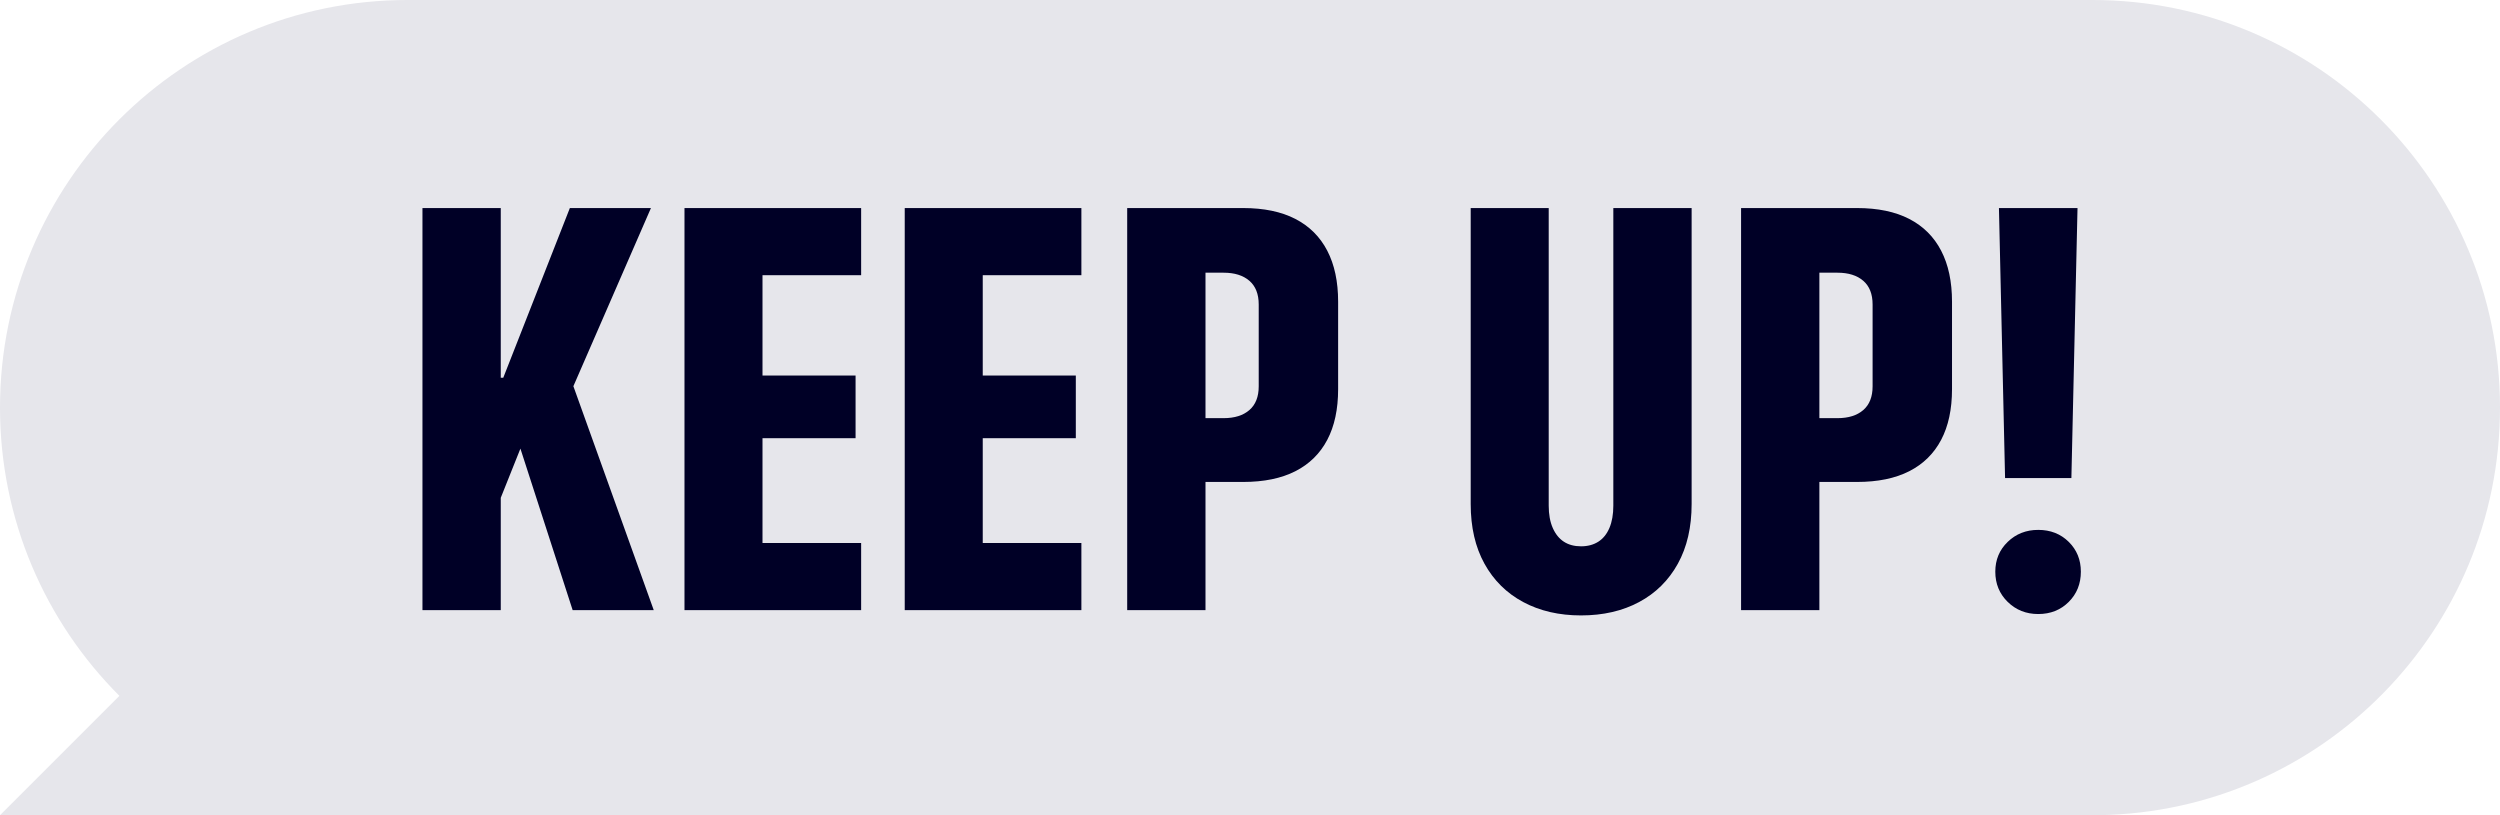
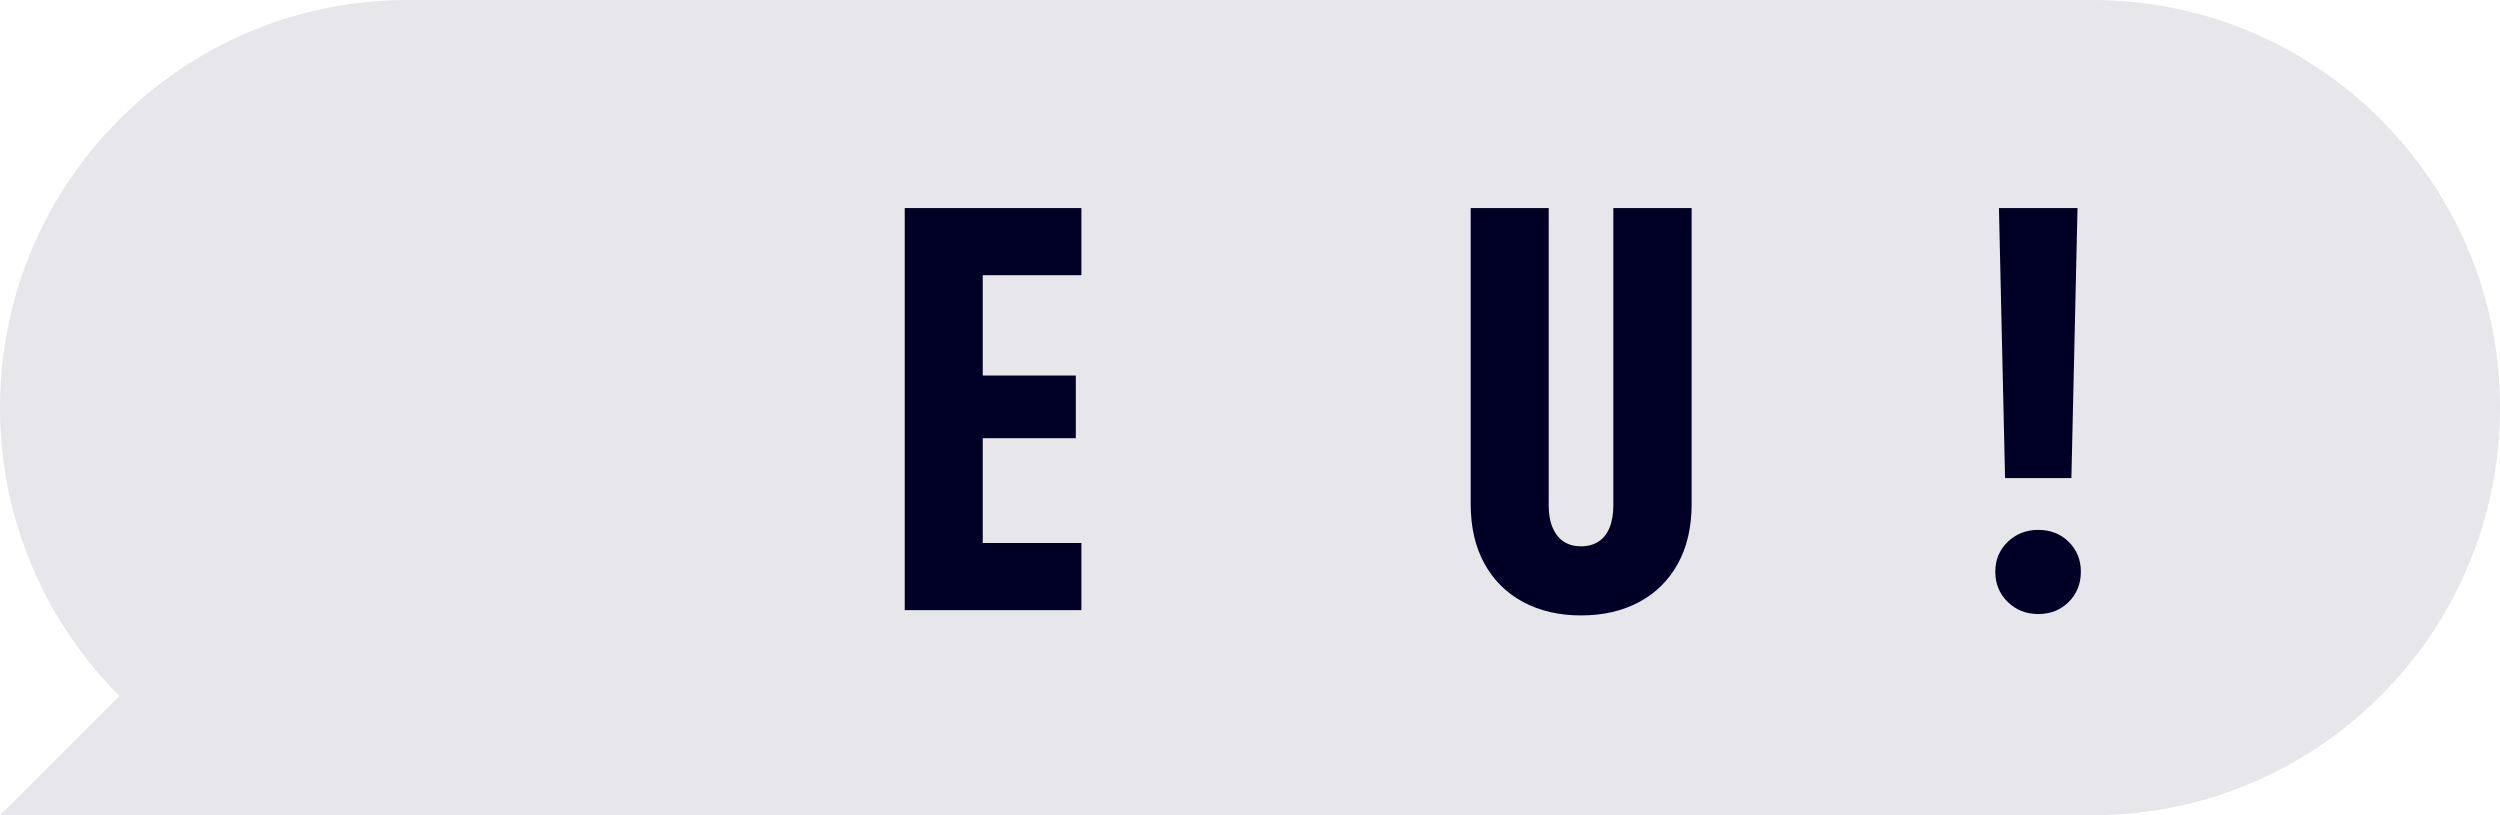
<svg xmlns="http://www.w3.org/2000/svg" height="60" viewBox="0 0 184 60" width="184">
  <g fill="none" fill-rule="evenodd">
    <path d="m29.504 59.996c-16.34-.265-29.504-13.593-29.504-29.996 0-16.569 13.431-30 30-30h124c16.569 0 30 13.431 30 30 0 8.284-3.358 15.784-8.787 21.213l8.787 8.787-29.901-0c-.033 0-.066 0-.099 0h-124z" fill="#e6e6eb" transform="matrix(-1 0 0 1 184 0)" />
    <g fill="#000026" fill-rule="nonzero" transform="translate(31.093 15.313)">
-       <path d="m5.147 22.866-.164-10.377h.964l4.901-12.489h5.968l-6.214 14.273-2.153.328zm-5.147 6.727v-29.593h5.763v29.593zm11.054 0-4.676-14.458 4.02-3.999 6.624 18.457z" />
-       <path d="m19.285 29.593v-29.593h13.002v4.942h-7.26v7.383h6.85v4.614h-6.85v7.711h7.26v4.942z" />
      <path d="m35.495 29.593v-29.593h13.002v4.942h-7.26v7.383h6.85v4.614h-6.85v7.711h7.26v4.942z" />
-       <path d="m54.76 20.159v-4.696h4.204c.807 0 1.439-.198 1.897-.595.458-.396.687-.978.687-1.743v-6.029c0-.766-.229-1.347-.687-1.743-.458-.396-1.09-.595-1.897-.595h-4.204v-4.758h5.64c1.531 0 2.813.267 3.845.8 1.032.533 1.815 1.312 2.348 2.338.533 1.025.8 2.276.8 3.753v6.439c0 1.477-.267 2.721-.8 3.732-.533 1.012-1.316 1.781-2.348 2.307-1.032.526-2.314.79-3.845.79zm-2.892 9.434v-29.593h5.763v29.593z" />
      <path d="m85.271 29.982c-1.613 0-3.032-.328-4.255-.984-1.224-.656-2.174-1.596-2.851-2.82-.677-1.224-1.015-2.69-1.015-4.399v-21.779h5.742v21.902c0 .643.099 1.189.297 1.641.198.451.472.79.82 1.015.349.226.769.338 1.261.338s.916-.113 1.271-.338c.355-.226.629-.564.82-1.015.191-.451.287-.998.287-1.641v-21.902h5.763v21.779c0 1.709-.338 3.175-1.015 4.399-.677 1.224-1.627 2.164-2.851 2.82-1.224.656-2.649.984-4.276.984z" />
-       <path d="m99.942 20.159v-4.696h4.204c.807 0 1.439-.198 1.897-.595.458-.396.687-.978.687-1.743v-6.029c0-.766-.229-1.347-.687-1.743-.458-.396-1.09-.595-1.897-.595h-4.204v-4.758h5.64c1.531 0 2.813.267 3.845.8 1.032.533 1.815 1.312 2.348 2.338.533 1.025.8 2.276.8 3.753v6.439c0 1.477-.267 2.721-.8 3.732-.533 1.012-1.316 1.781-2.348 2.307s-2.314.79-3.845.79zm-2.892 9.434v-29.593h5.763v29.593z" />
      <path d="m116.48 19.872-.451-19.872h5.783l-.451 19.872zm2.44 10.008c-.889 0-1.637-.297-2.246-.892-.608-.595-.913-1.336-.913-2.225 0-.875.304-1.606.913-2.194.608-.588 1.357-.882 2.246-.882.902 0 1.651.294 2.246.882.595.588.892 1.319.892 2.194 0 .889-.297 1.63-.892 2.225-.595.595-1.343.892-2.246.892z" />
    </g>
  </g>
</svg>